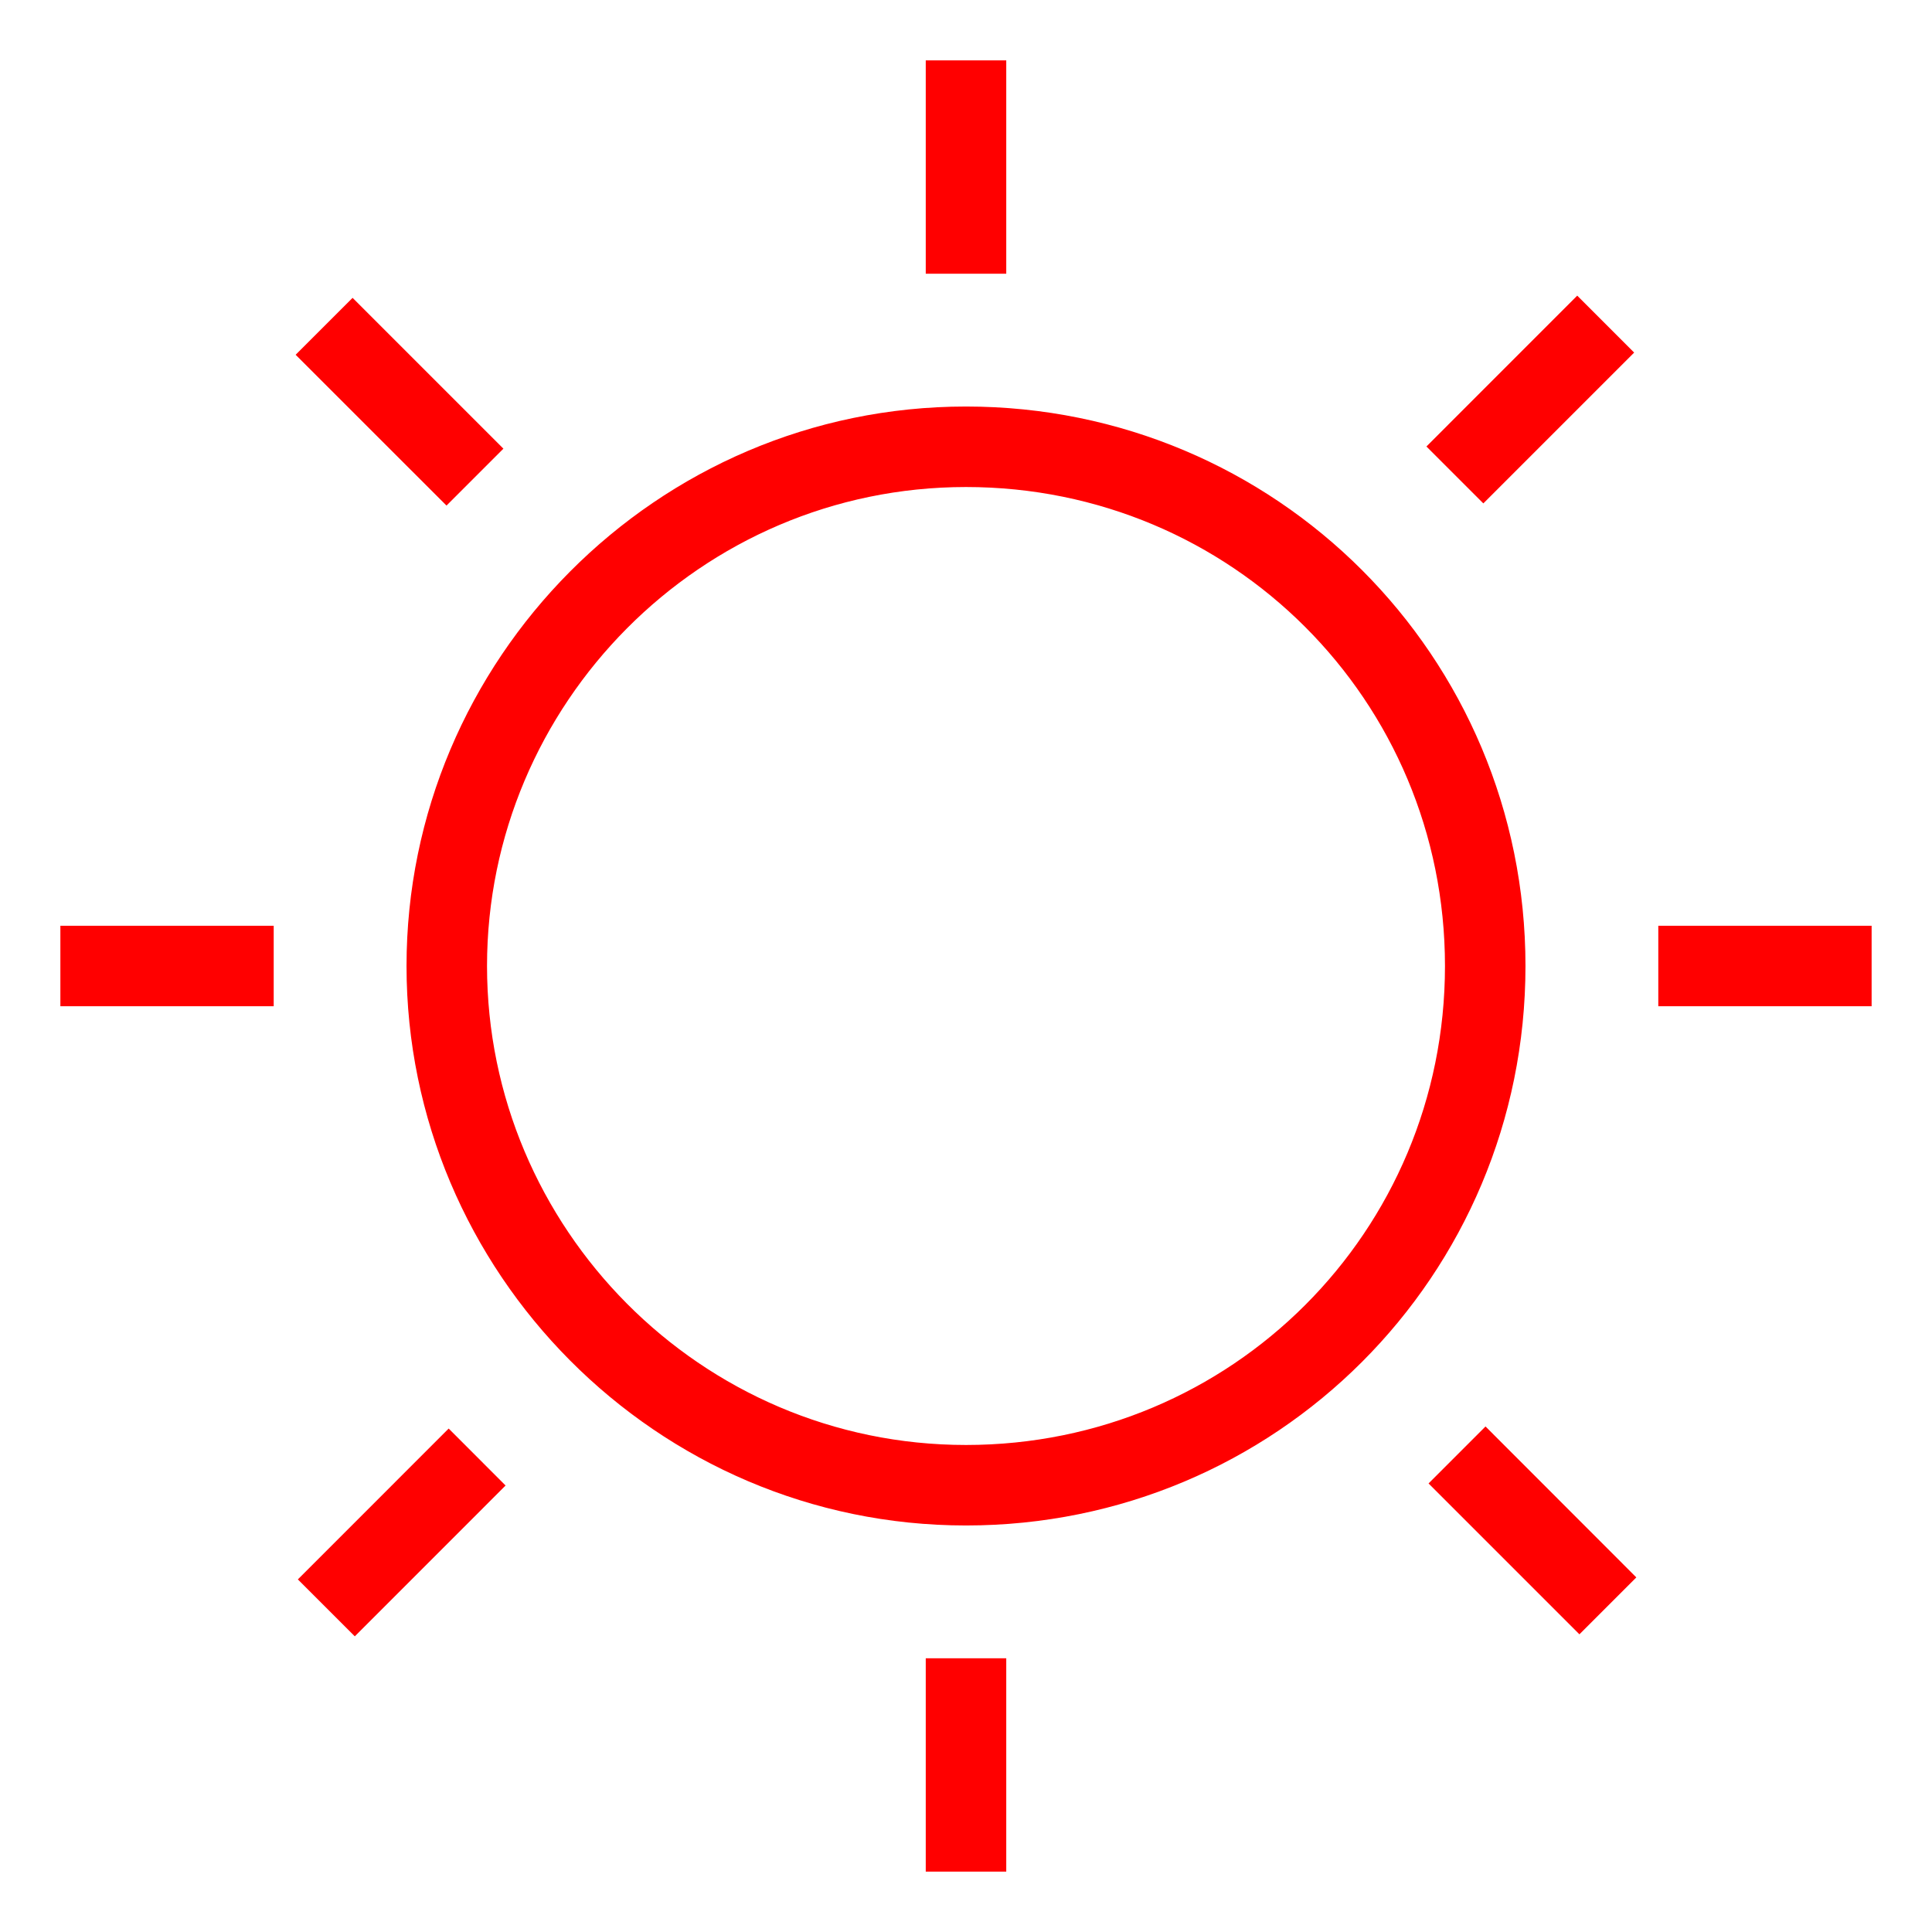
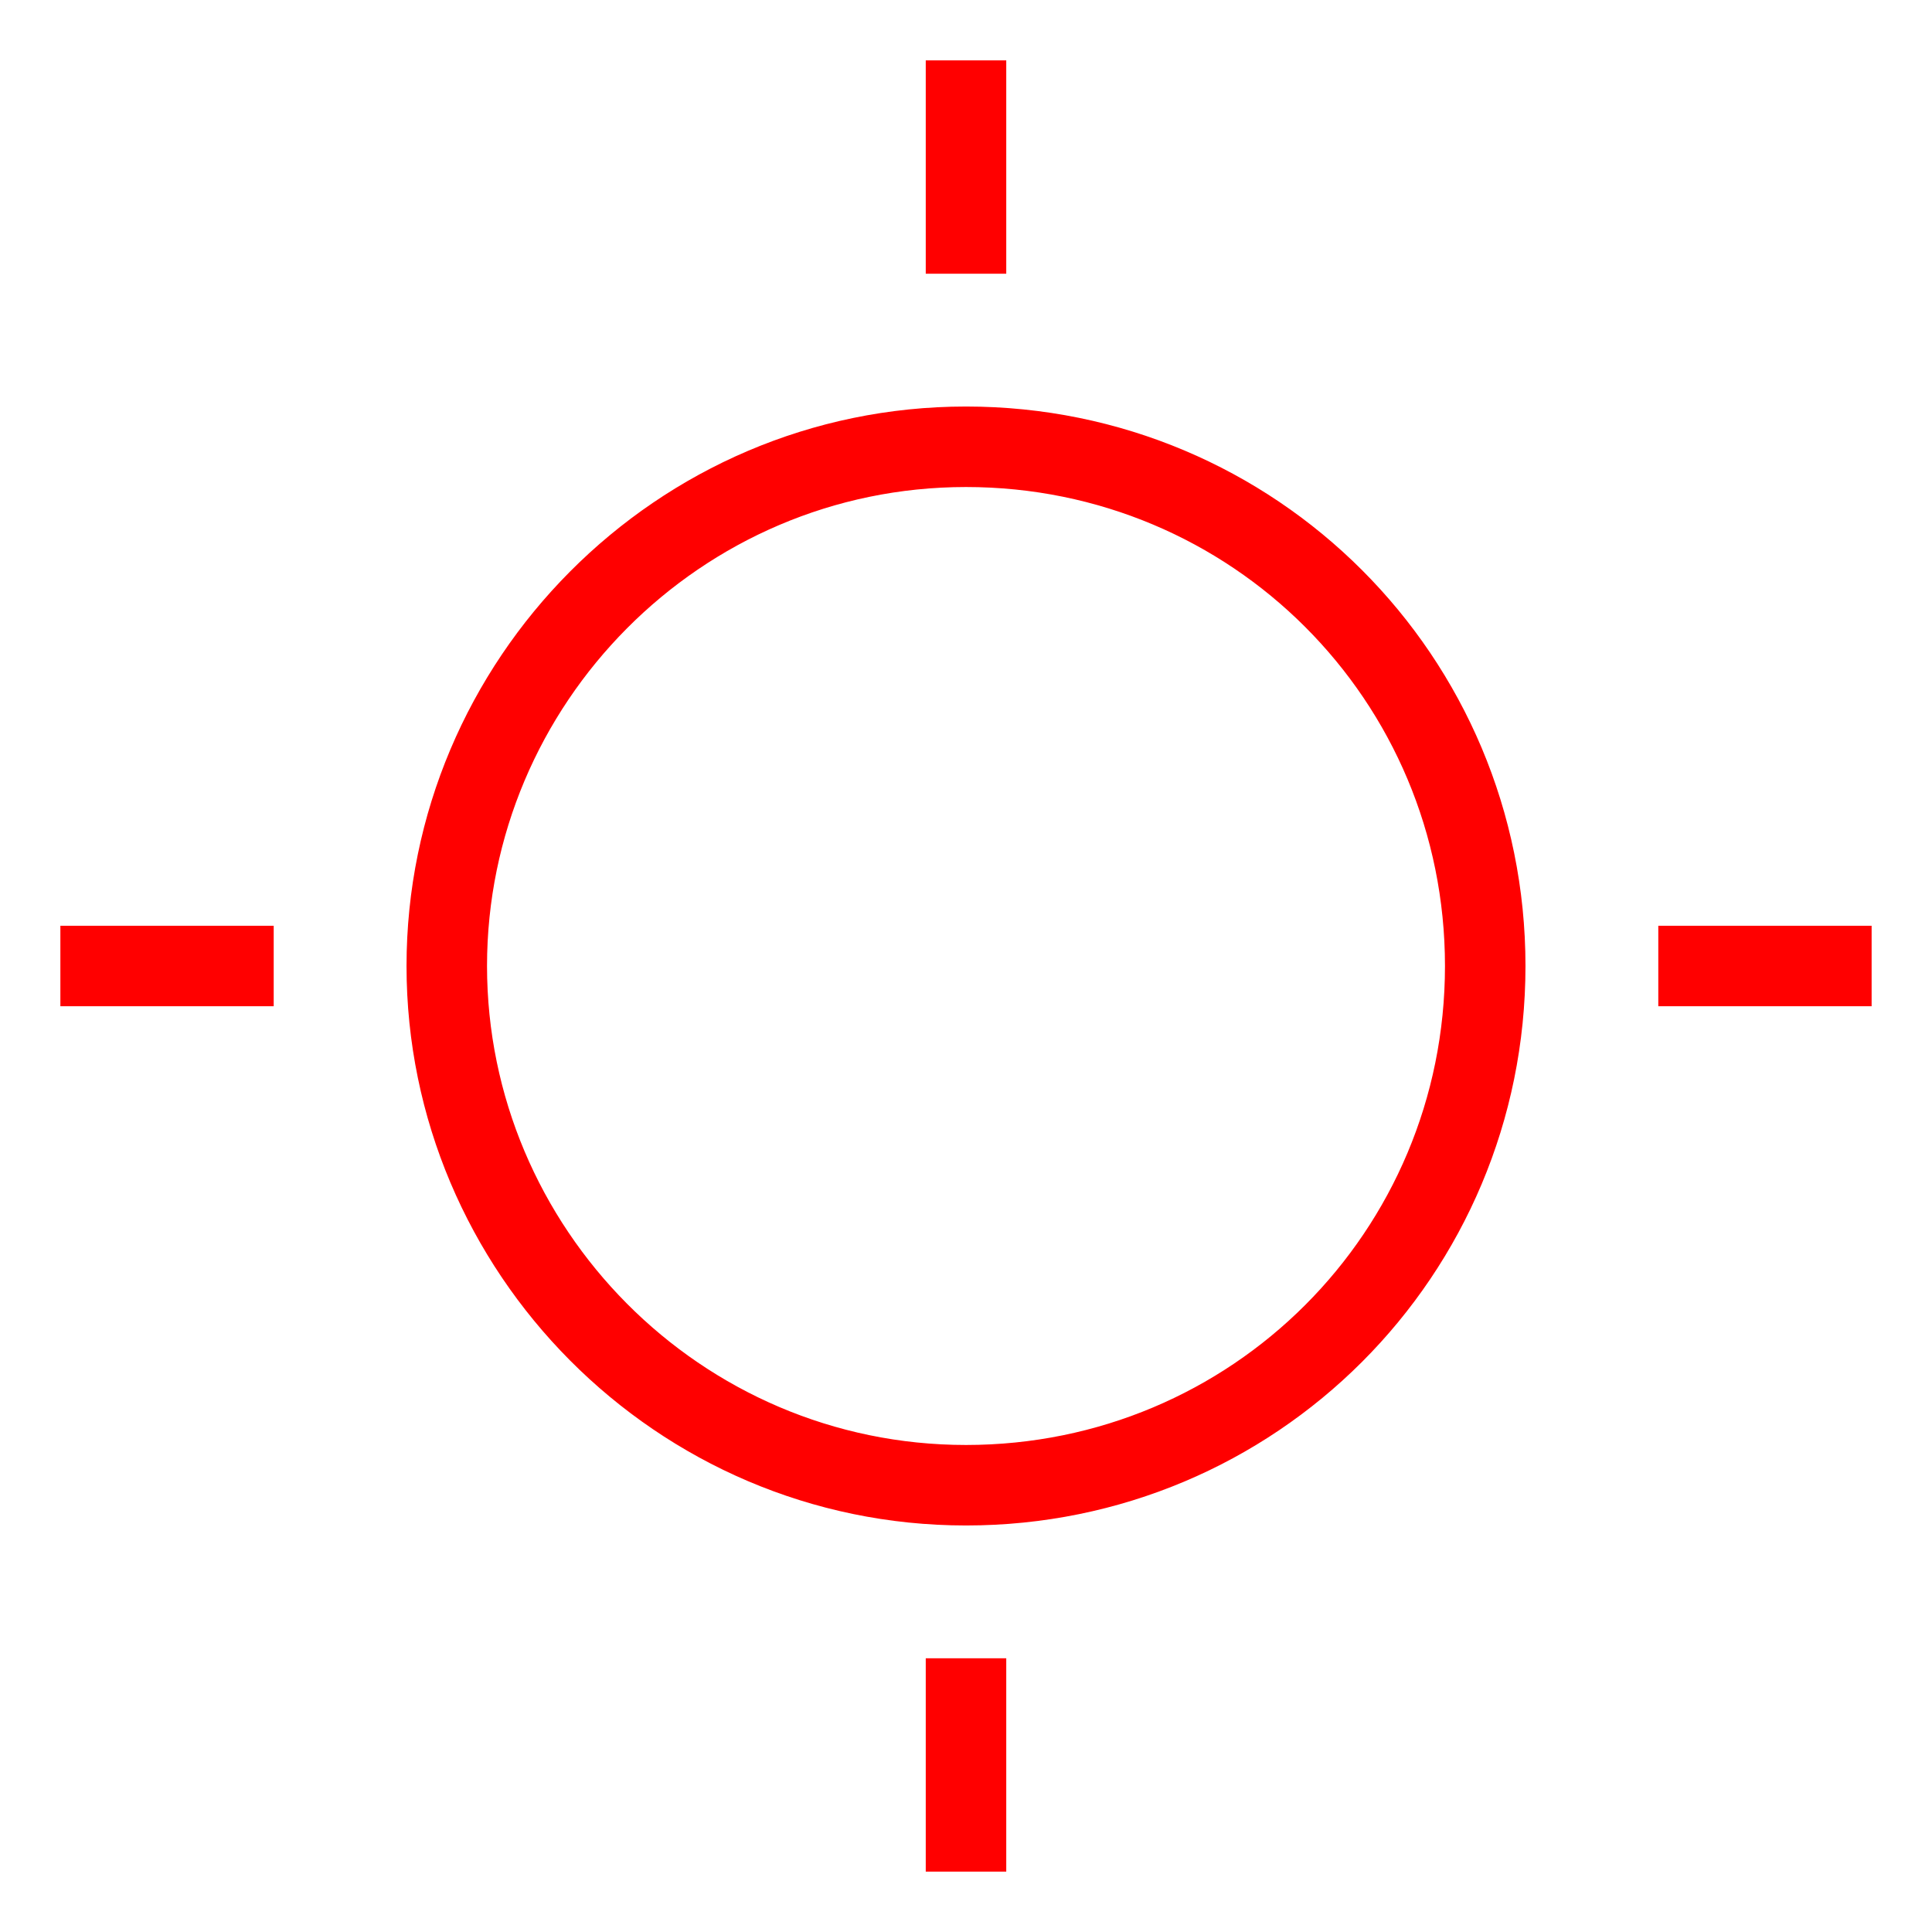
<svg xmlns="http://www.w3.org/2000/svg" fill="rgba(255,0,0,1)" viewBox="0 0 48 48">
  <path fill="rgba(255,0,0,1)" d="M24 37.9c-7.7 0-13.9-6.3-13.9-13.9S16.3 10.1 24 10.1 37.9 16.3 37.9 24 31.7 37.9 24 37.9zm0-25.8c-6.6 0-11.9 5.4-11.9 11.9S17.4 35.9 24 35.9 35.9 30.6 35.9 24 30.6 12.1 24 12.1zM23 1.5h2v5.3h-2zM23 41.2h2v5.3h-2z" />
  <g>
    <path fill="rgba(255,0,0,1)" d="M41.2 23h5.3v2h-5.3zM1.5 23h5.3v2H1.5z" />
  </g>
  <g>
-     <path fill="rgba(255,0,0,1)" d="M39.186 7.345L40.6 8.76l-3.747 3.747-1.414-1.414zM11.147 35.492l1.414 1.415-3.746 3.747L7.4 39.24z" />
    <g>
-       <path fill="rgba(255,0,0,1)" d="M36.907 35.44l3.747 3.75-1.414 1.414-3.748-3.748zM8.76 7.4l3.747 3.747-1.414 1.414-3.748-3.747z" />
-     </g>
+       </g>
  </g>
</svg>